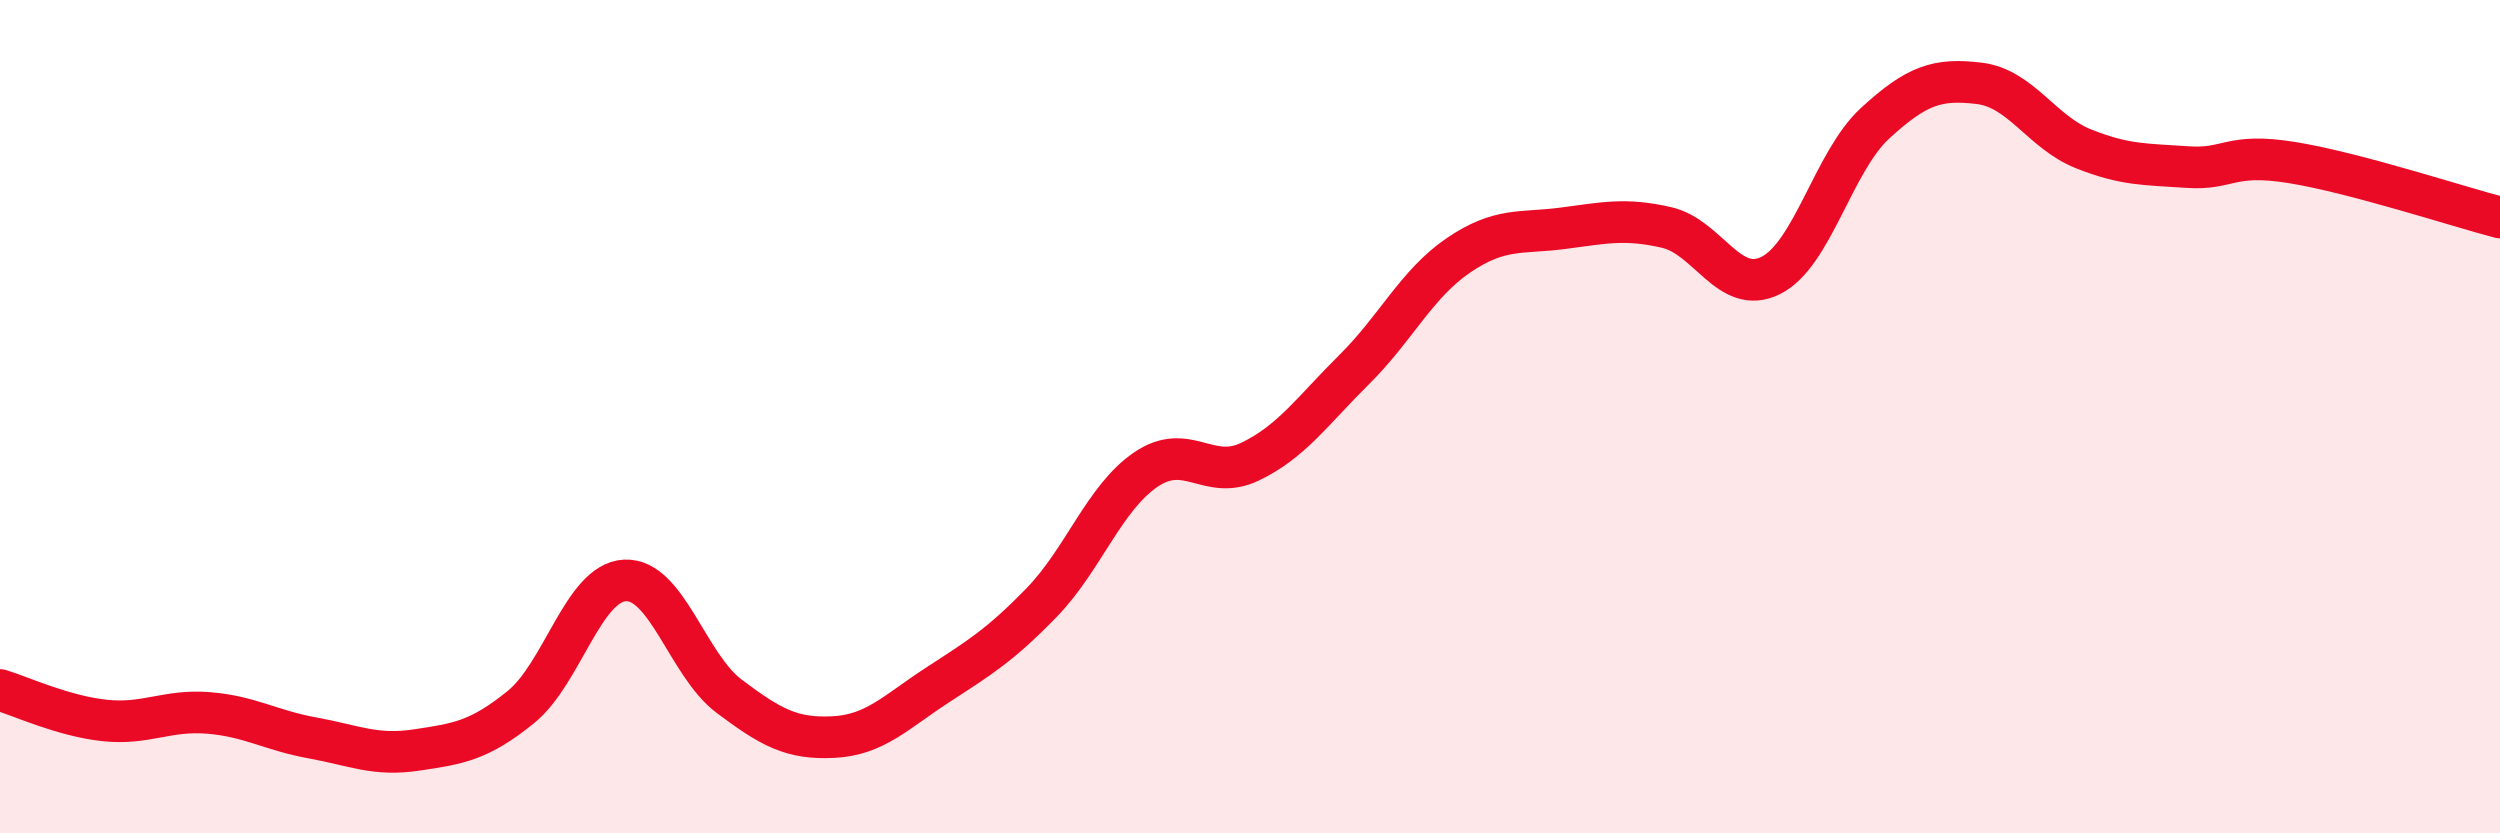
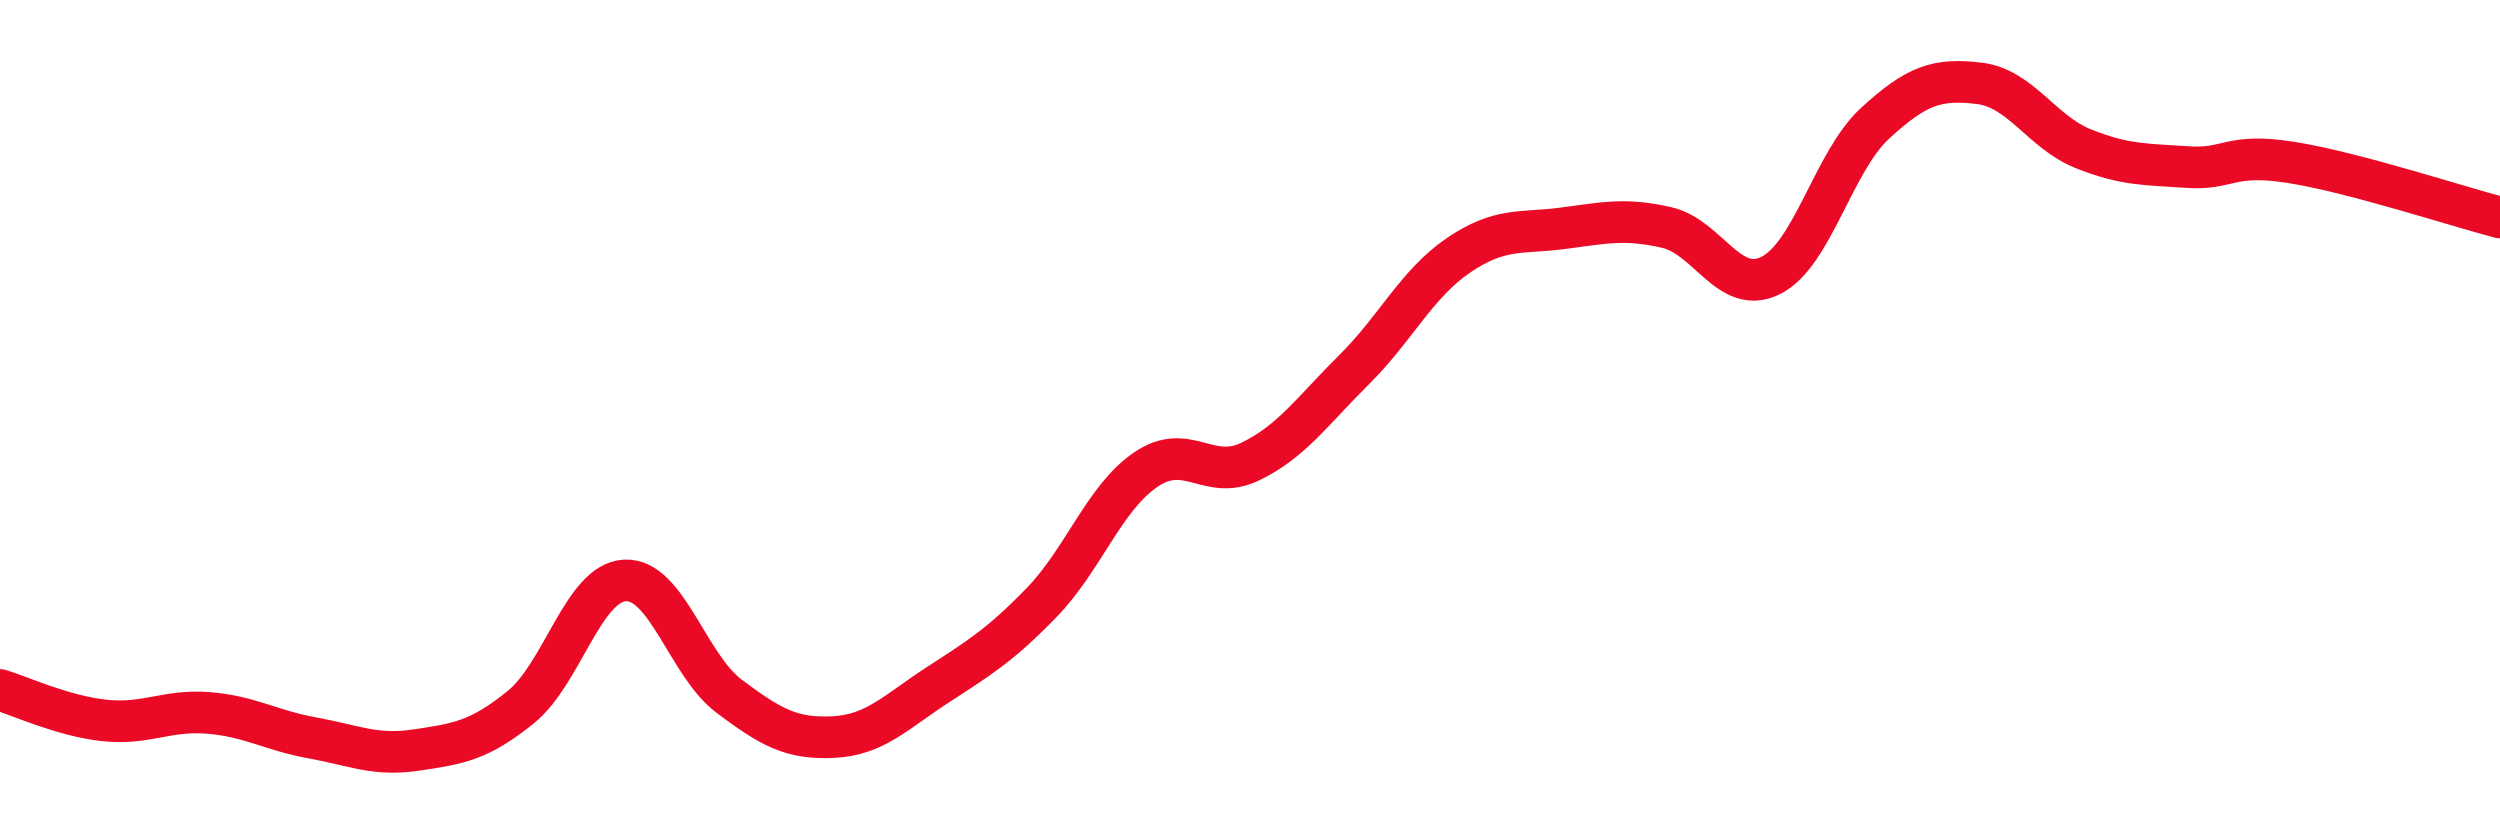
<svg xmlns="http://www.w3.org/2000/svg" width="60" height="20" viewBox="0 0 60 20">
-   <path d="M 0,16.56 C 0.5,16.71 1.5,17.18 2.5,17.29 C 3.5,17.4 4,17.03 5,17.11 C 6,17.19 6.5,17.53 7.5,17.71 C 8.5,17.89 9,18.15 10,18 C 11,17.85 11.5,17.78 12.5,16.97 C 13.5,16.16 14,13.98 15,13.93 C 16,13.88 16.5,15.96 17.5,16.71 C 18.5,17.46 19,17.74 20,17.69 C 21,17.64 21.5,17.09 22.5,16.44 C 23.5,15.79 24,15.49 25,14.46 C 26,13.43 26.5,11.95 27.5,11.27 C 28.5,10.59 29,11.56 30,11.08 C 31,10.6 31.5,9.86 32.5,8.87 C 33.5,7.88 34,6.81 35,6.13 C 36,5.45 36.5,5.61 37.5,5.48 C 38.5,5.35 39,5.23 40,5.46 C 41,5.69 41.5,7.11 42.5,6.61 C 43.5,6.11 44,3.88 45,2.96 C 46,2.04 46.5,1.88 47.5,2 C 48.5,2.12 49,3.17 50,3.57 C 51,3.97 51.5,3.94 52.5,4.01 C 53.5,4.08 53.5,3.66 55,3.9 C 56.5,4.14 59,4.96 60,5.22L60 20L0 20Z" fill="#EB0A25" opacity="0.1" stroke-linecap="round" stroke-linejoin="round" />
  <path d="M 0,16.56 C 0.5,16.71 1.5,17.18 2.5,17.29 C 3.5,17.4 4,17.03 5,17.11 C 6,17.19 6.5,17.53 7.5,17.71 C 8.5,17.89 9,18.15 10,18 C 11,17.85 11.5,17.78 12.5,16.97 C 13.5,16.16 14,13.98 15,13.93 C 16,13.88 16.5,15.96 17.5,16.71 C 18.5,17.46 19,17.74 20,17.69 C 21,17.64 21.5,17.09 22.5,16.44 C 23.5,15.79 24,15.49 25,14.46 C 26,13.43 26.5,11.95 27.5,11.27 C 28.5,10.59 29,11.56 30,11.08 C 31,10.6 31.5,9.86 32.5,8.87 C 33.5,7.88 34,6.81 35,6.13 C 36,5.45 36.5,5.61 37.5,5.48 C 38.5,5.35 39,5.23 40,5.46 C 41,5.69 41.5,7.11 42.5,6.61 C 43.5,6.11 44,3.88 45,2.96 C 46,2.04 46.5,1.88 47.5,2 C 48.5,2.12 49,3.17 50,3.57 C 51,3.97 51.5,3.94 52.5,4.01 C 53.5,4.08 53.5,3.66 55,3.9 C 56.5,4.14 59,4.96 60,5.22" stroke="#EB0A25" stroke-width="1" fill="none" stroke-linecap="round" stroke-linejoin="round" />
</svg>